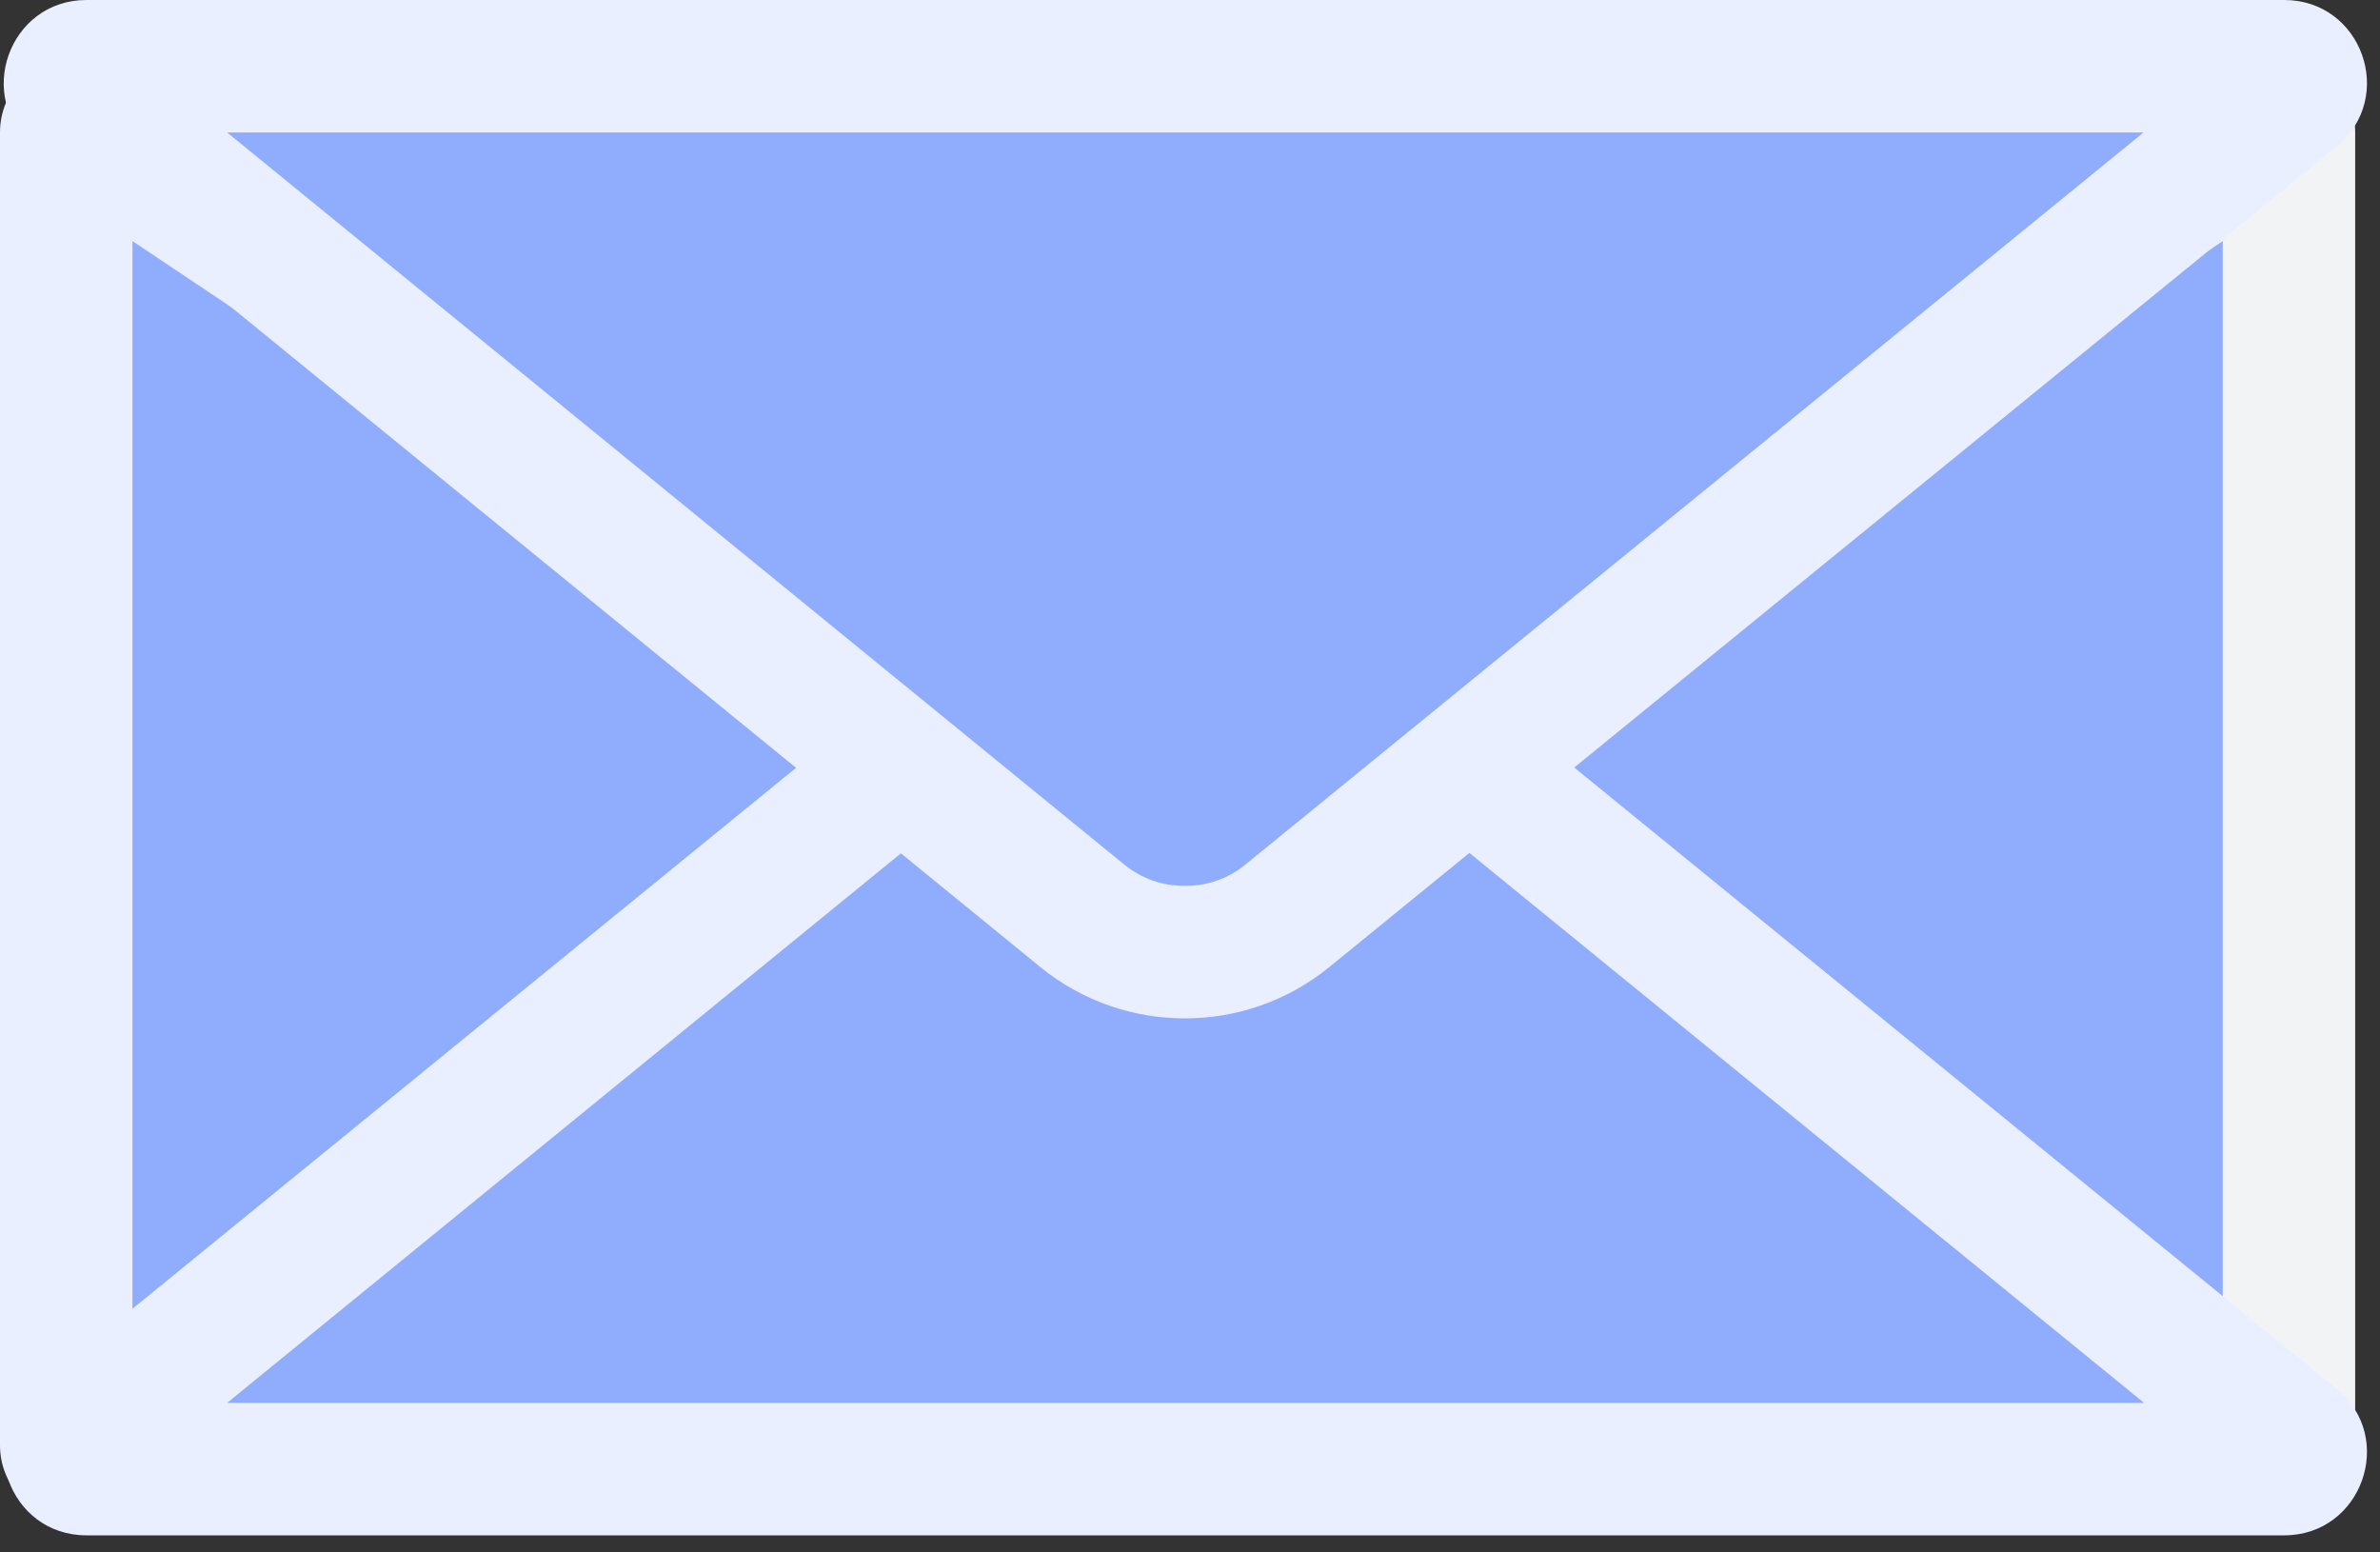
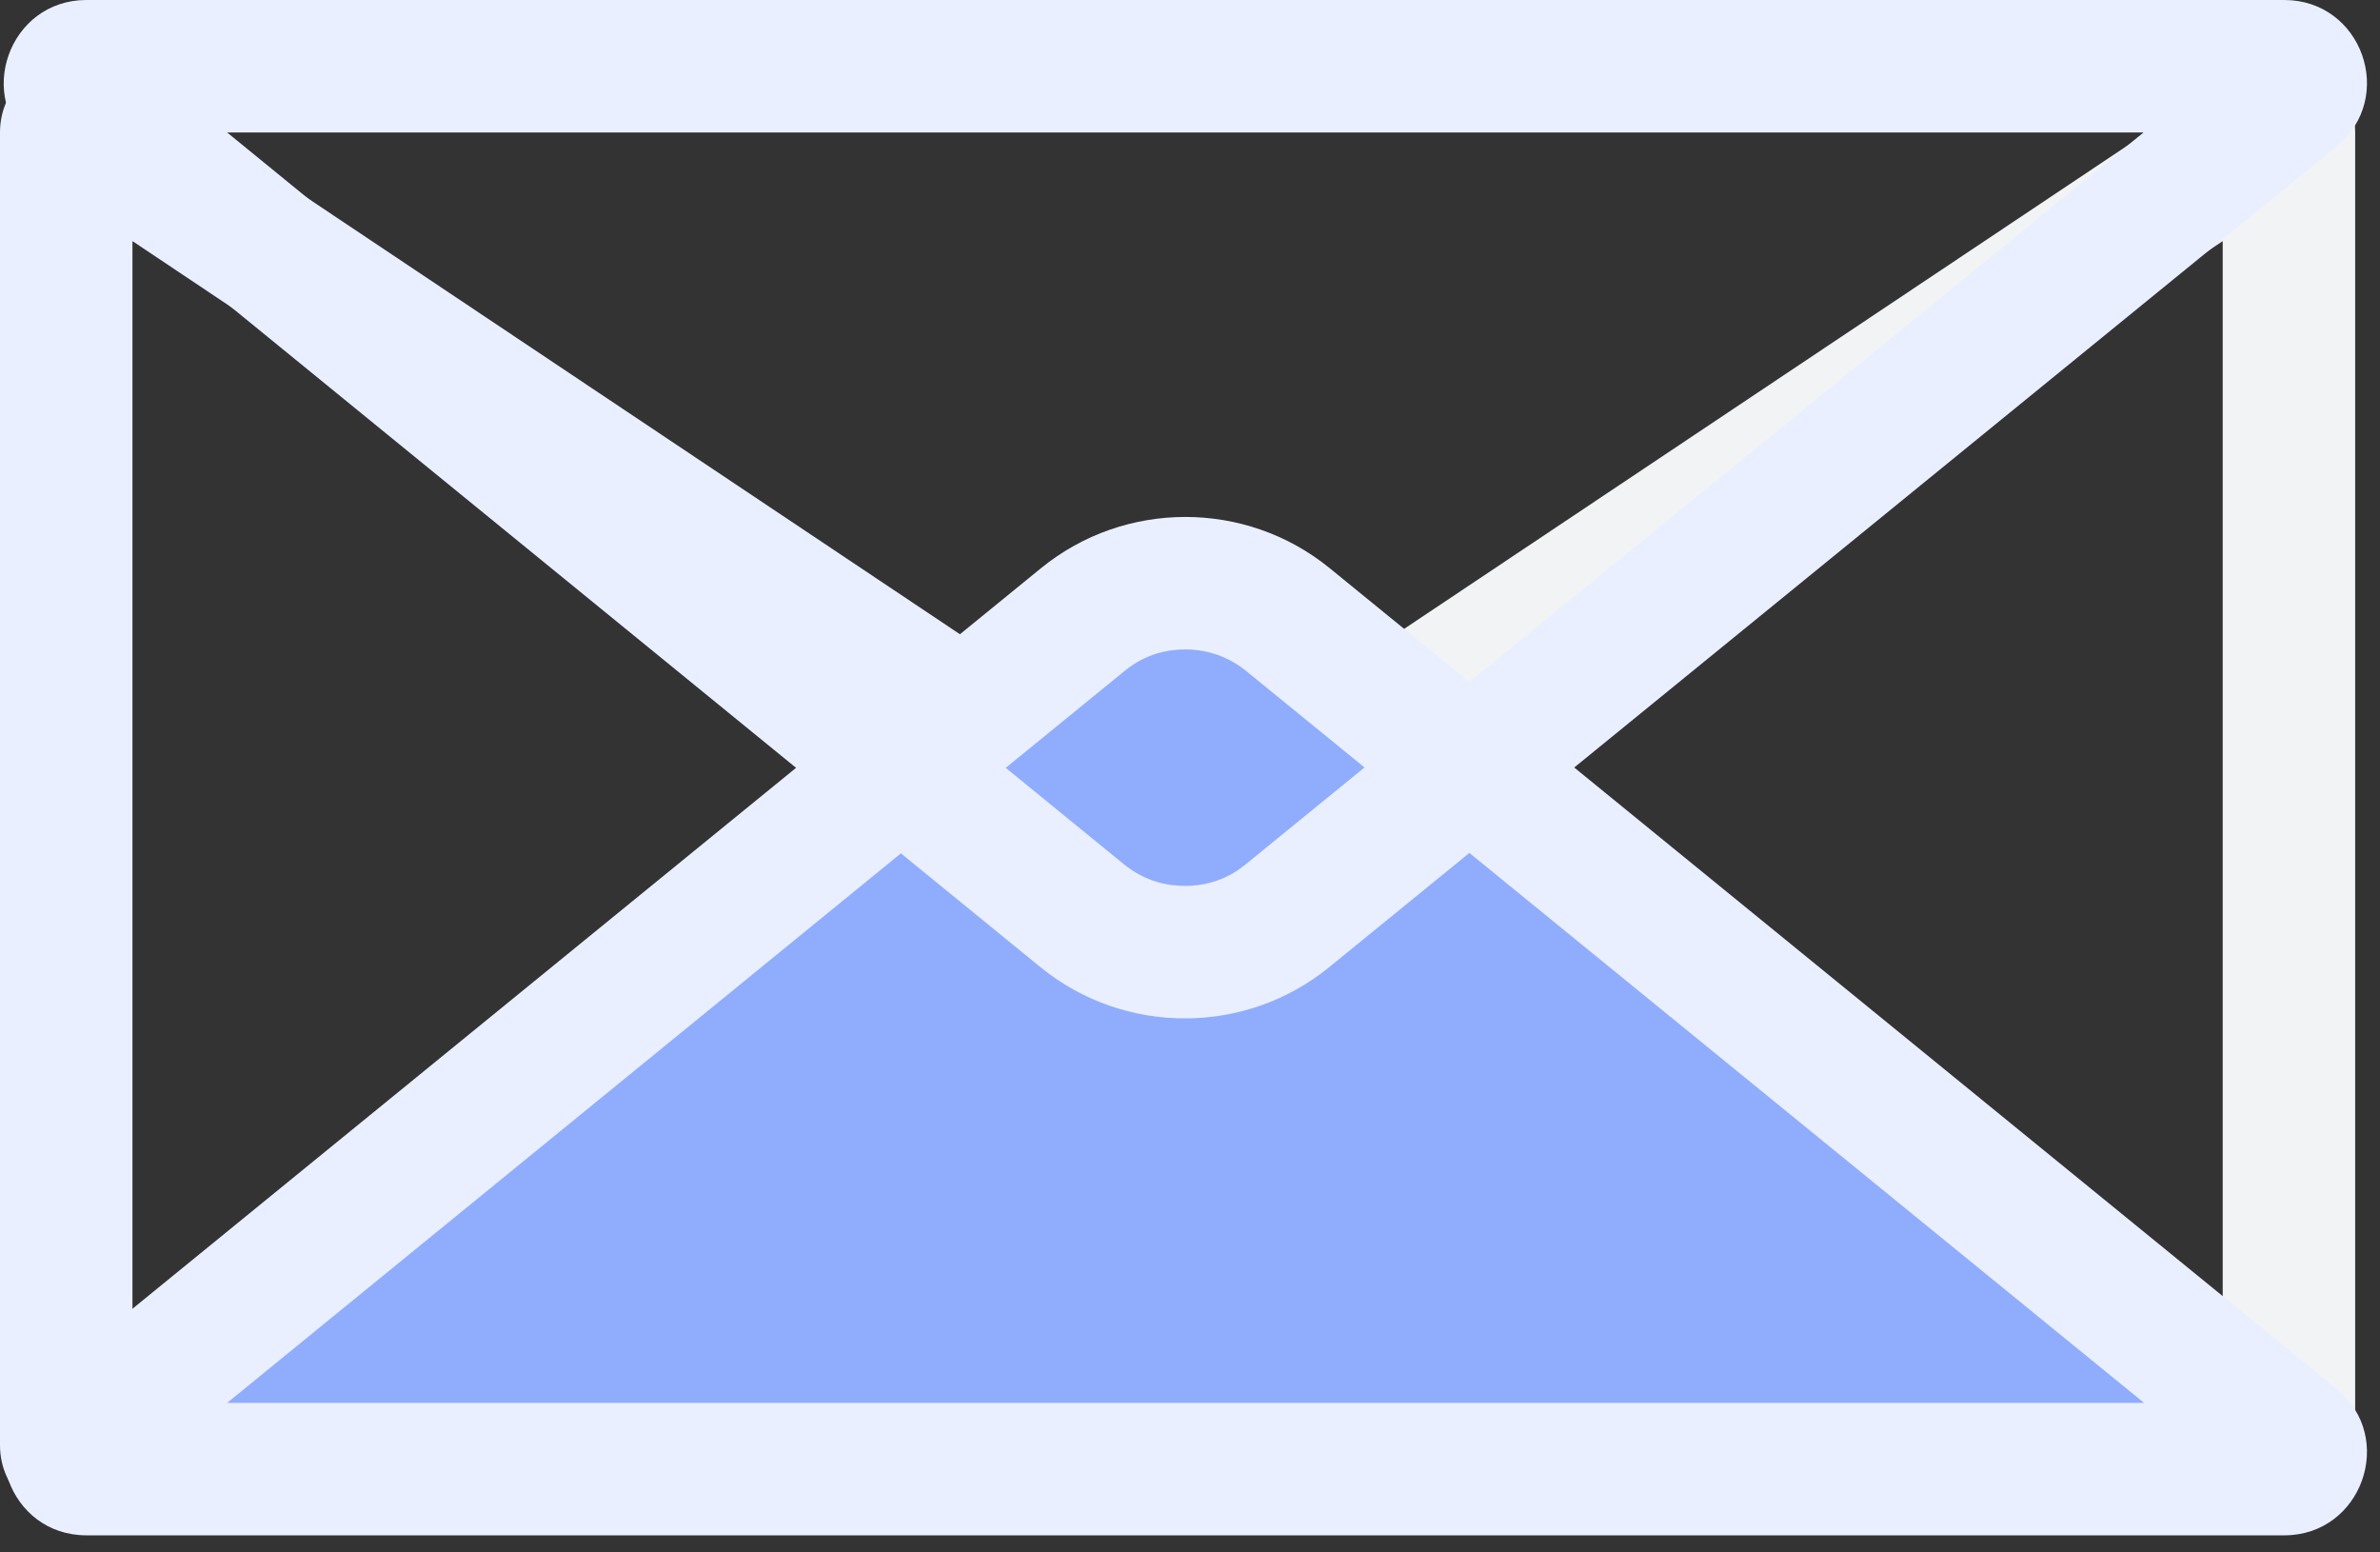
<svg xmlns="http://www.w3.org/2000/svg" width="46" height="30" viewBox="0 0 46 30" fill="none">
  <rect x="0" y="0" width="46" height="30" fill="#333333" stroke="none" />
  <g clip-path="url(#clip0_591_17261)">
-     <path d="M1.45 28.099C1.45 28.099 1.28 28.099 1.28 27.929V2.559C1.28 2.399 1.44 2.389 1.45 2.389L20.51 15.109C20.51 15.109 20.58 15.159 20.58 15.239C20.58 15.319 20.53 15.359 20.51 15.369L1.53 28.069L1.44 28.099H1.45Z" fill="#90ADFD" />
    <path d="M2.56 4.659L18.4 15.249L2.56 25.839V4.659ZM1.45 1.109C0.7 1.109 0 1.709 0 2.559V27.929C0 28.779 0.7 29.379 1.45 29.379C1.72 29.379 2 29.299 2.25 29.129L21.22 16.439C22.08 15.869 22.08 14.609 21.22 14.039L2.25 1.359C2 1.189 1.72 1.109 1.45 1.109Z" fill="#E9EFFF" />
-     <path d="M44.07 28.1C44.07 28.1 44.02 28.1 43.98 28.07L25.01 15.38C25.01 15.38 24.94 15.33 24.94 15.25C24.94 15.17 24.99 15.13 25.01 15.12L43.99 2.43C43.99 2.43 44.04 2.42 44.08 2.42C44.16 2.42 44.25 2.46 44.25 2.57V27.93C44.25 28.09 44.09 28.1 44.08 28.1H44.07Z" fill="#90ADFD" />
    <path d="M42.96 4.649V25.839L27.12 15.249L42.96 4.659M44.08 1.119C43.81 1.119 43.53 1.199 43.28 1.369L24.3 14.049C23.44 14.619 23.44 15.879 24.3 16.449L43.27 29.139C43.52 29.309 43.8 29.389 44.07 29.389C44.82 29.389 45.52 28.789 45.52 27.939V2.559C45.52 1.709 44.82 1.109 44.07 1.109L44.08 1.119Z" fill="#F1F3F5" />
    <path d="M1.67 28.39C1.52 28.39 1.42 28.32 1.37 28.18C1.32 28.04 1.35 27.92 1.47 27.83L20.92 11.97C21.48 11.51 22.18 11.26 22.9 11.26C23.62 11.26 24.33 11.51 24.88 11.97L44.33 27.83C44.44 27.92 44.48 28.04 44.43 28.18C44.38 28.32 44.28 28.39 44.13 28.39H1.67Z" fill="#90ADFD" />
    <path d="M22.91 12.55C23.21 12.55 23.66 12.62 24.09 12.97L41.44 27.11H4.39L21.73 12.97C22.15 12.62 22.6 12.55 22.91 12.55ZM22.91 9.99C21.92 9.99 20.93 10.32 20.12 10.98L0.66 26.84C-0.5 27.79 0.17 29.67 1.67 29.67H44.15C45.65 29.67 46.32 27.78 45.16 26.84L25.7 10.98C24.89 10.32 23.9 9.99 22.91 9.99Z" fill="#E9EFFF" />
-     <path d="M22.91 18.399C22.19 18.399 21.48 18.149 20.93 17.689L1.47 1.839C1.36 1.749 1.32 1.629 1.37 1.489C1.42 1.349 1.52 1.279 1.67 1.279H44.15C44.3 1.279 44.4 1.349 44.45 1.489C44.5 1.629 44.47 1.749 44.35 1.839L24.9 17.699C24.34 18.159 23.64 18.409 22.92 18.409L22.91 18.399Z" fill="#90ADFD" />
    <path d="M41.43 2.56L24.08 16.7C23.66 17.05 23.21 17.12 22.9 17.12C22.59 17.12 22.15 17.05 21.72 16.7L4.39 2.56H41.43ZM44.15 0H1.67C0.17 0 -0.5 1.89 0.66 2.83L20.11 18.69C20.92 19.35 21.91 19.68 22.9 19.68C23.89 19.68 24.88 19.35 25.69 18.69L45.16 2.83C46.32 1.88 45.65 0 44.15 0Z" fill="#E9EFFF" />
  </g>
  <defs>
    <clipPath id="clip0_591_17261">
      <rect width="45.75" height="29.67" fill="white" />
    </clipPath>
  </defs>
</svg>